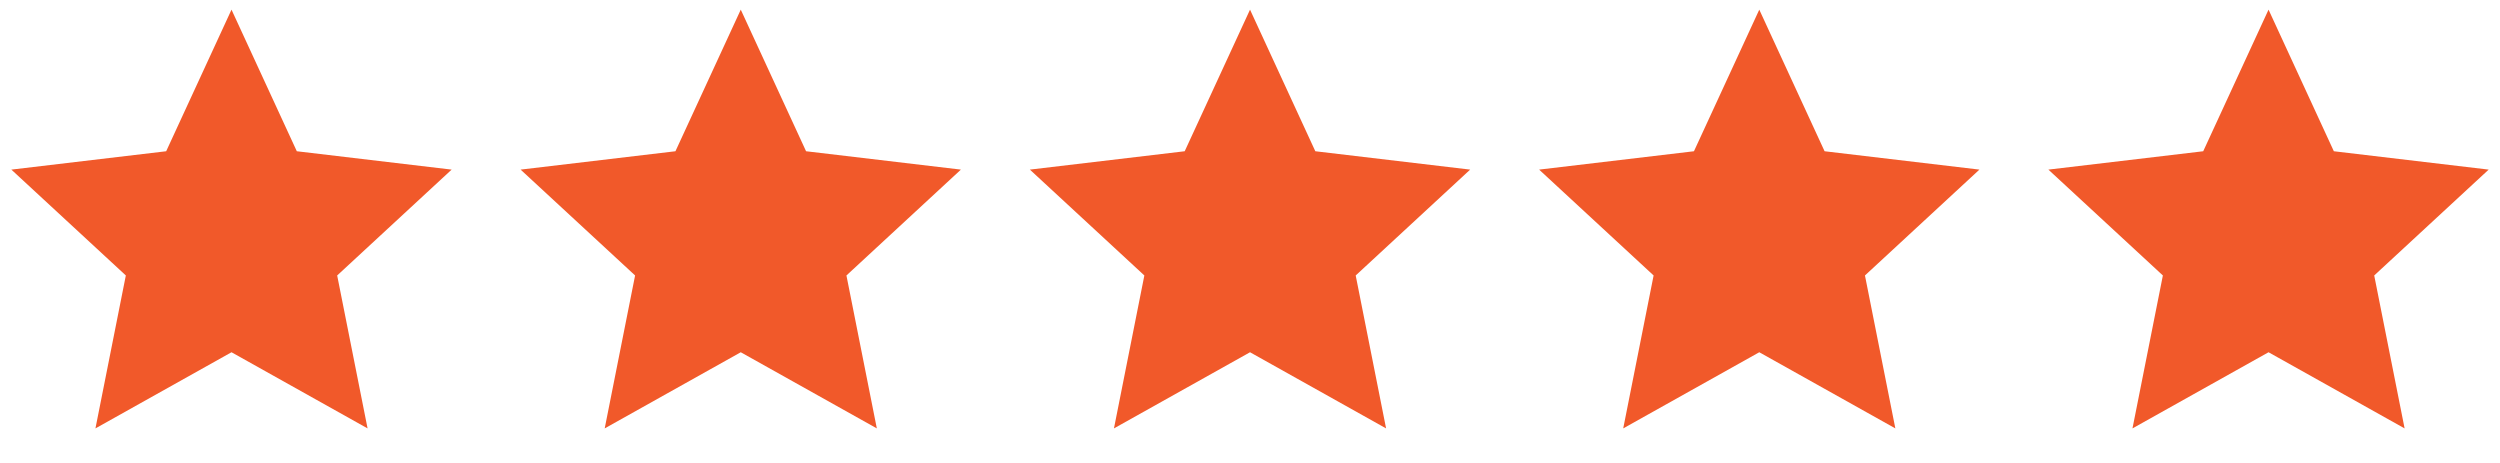
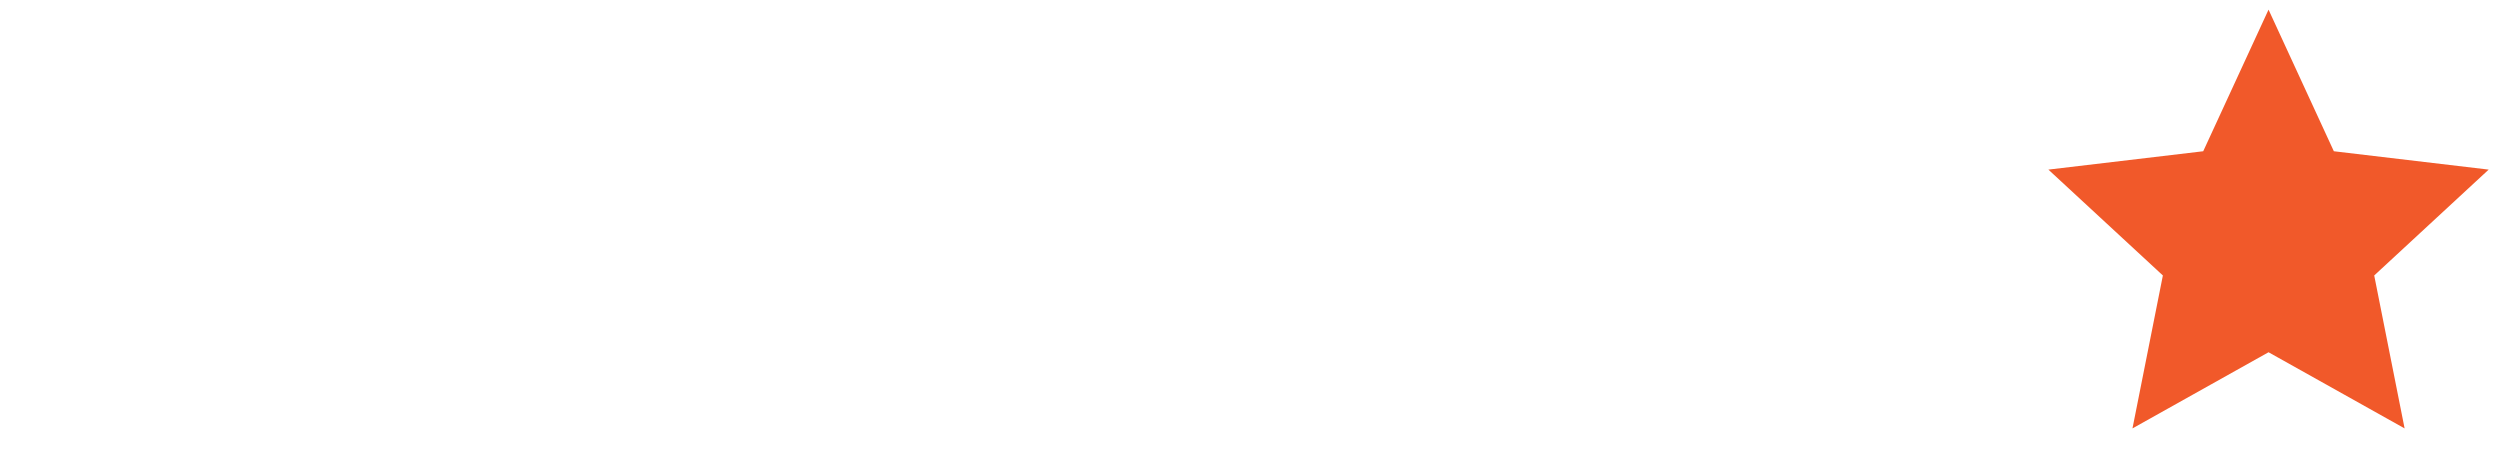
<svg xmlns="http://www.w3.org/2000/svg" width="108" height="20" viewBox="0 0 108 20" fill="none">
-   <path d="M10.001 15.217L4.123 18.507L5.436 11.9L0.49 7.327L7.179 6.534L10.001 0.417L12.822 6.534L19.511 7.327L14.566 11.9L15.879 18.507L10.001 15.217Z" fill="#F1592A" />
-   <path d="M32.001 15.217L26.123 18.507L27.436 11.9L22.49 7.327L29.179 6.534L32.001 0.417L34.822 6.534L41.511 7.327L36.566 11.9L37.879 18.507L32.001 15.217Z" fill="#F1592A" />
-   <path d="M54.001 15.217L48.123 18.507L49.436 11.9L44.49 7.327L51.179 6.534L54.001 0.417L56.822 6.534L63.511 7.327L58.566 11.9L59.879 18.507L54.001 15.217Z" fill="#F1592A" />
-   <path d="M76.001 15.217L70.123 18.507L71.436 11.9L66.49 7.327L73.179 6.534L76.001 0.417L78.822 6.534L85.511 7.327L80.566 11.9L81.879 18.507L76.001 15.217Z" fill="#F1592A" />
  <path d="M98.001 15.217L92.123 18.507L93.436 11.9L88.49 7.327L95.179 6.534L98.001 0.417L100.822 6.534L107.511 7.327L102.566 11.9L103.879 18.507L98.001 15.217Z" fill="#F1592A" />
</svg>